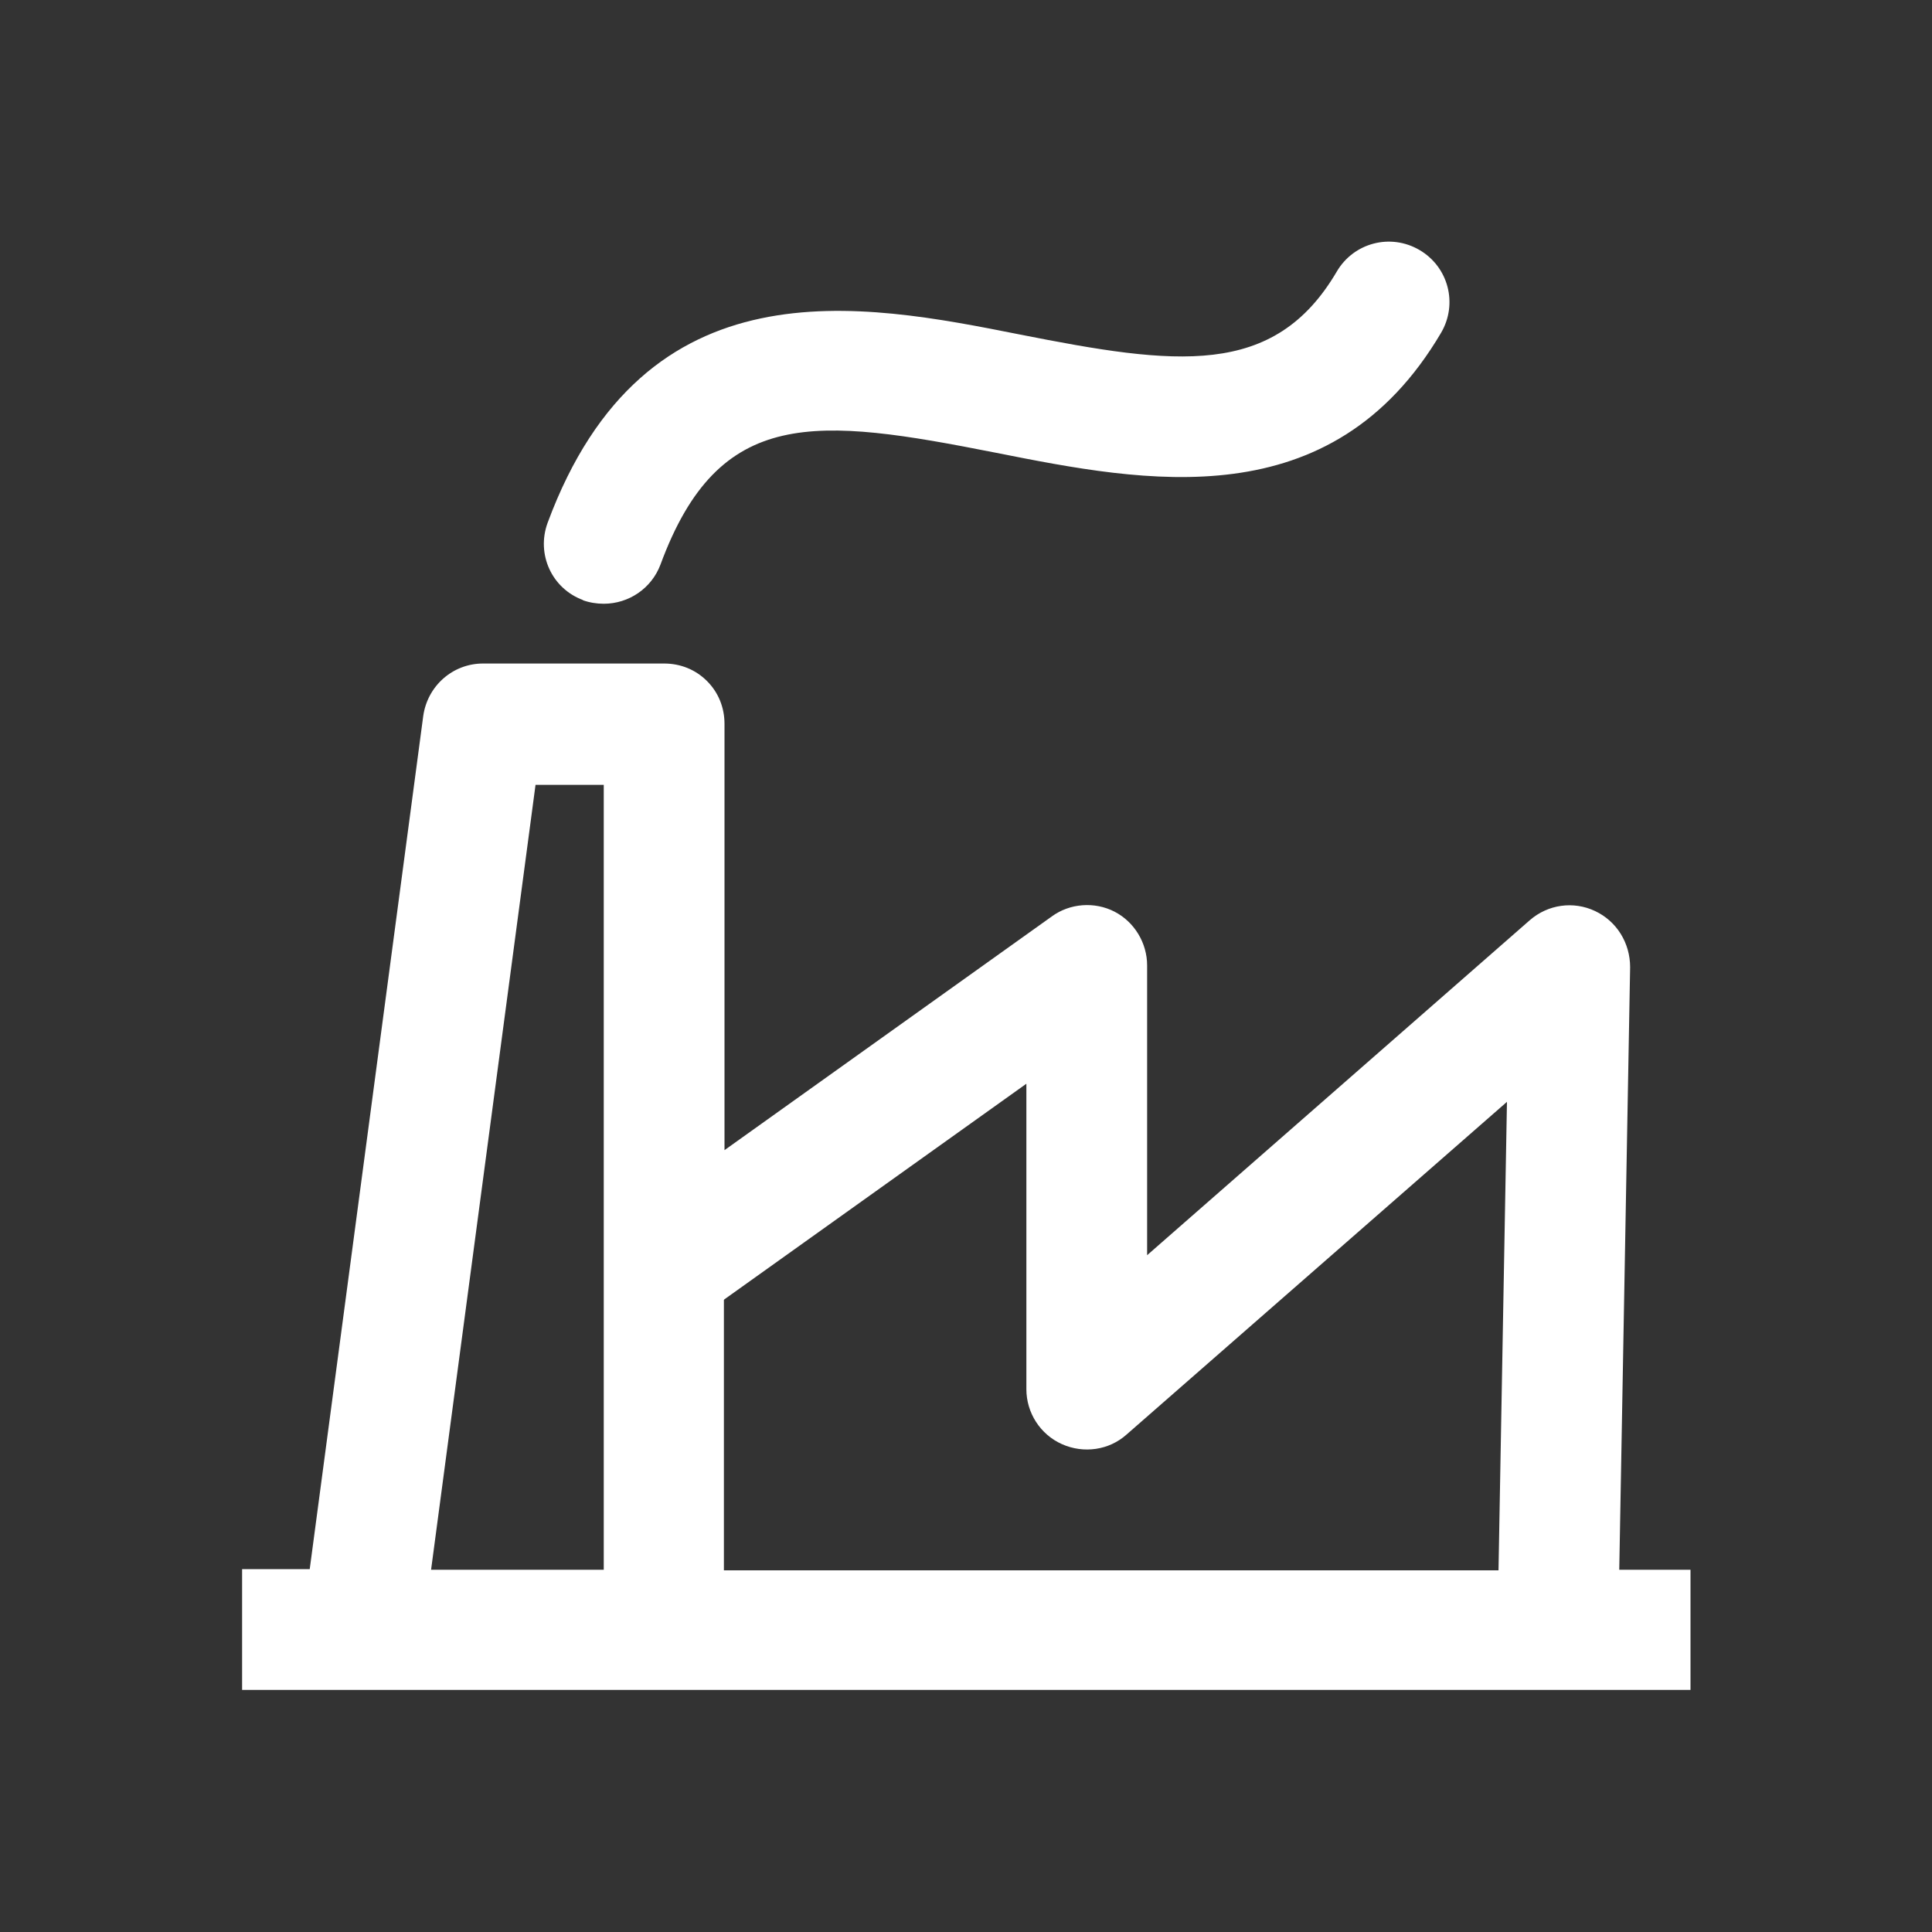
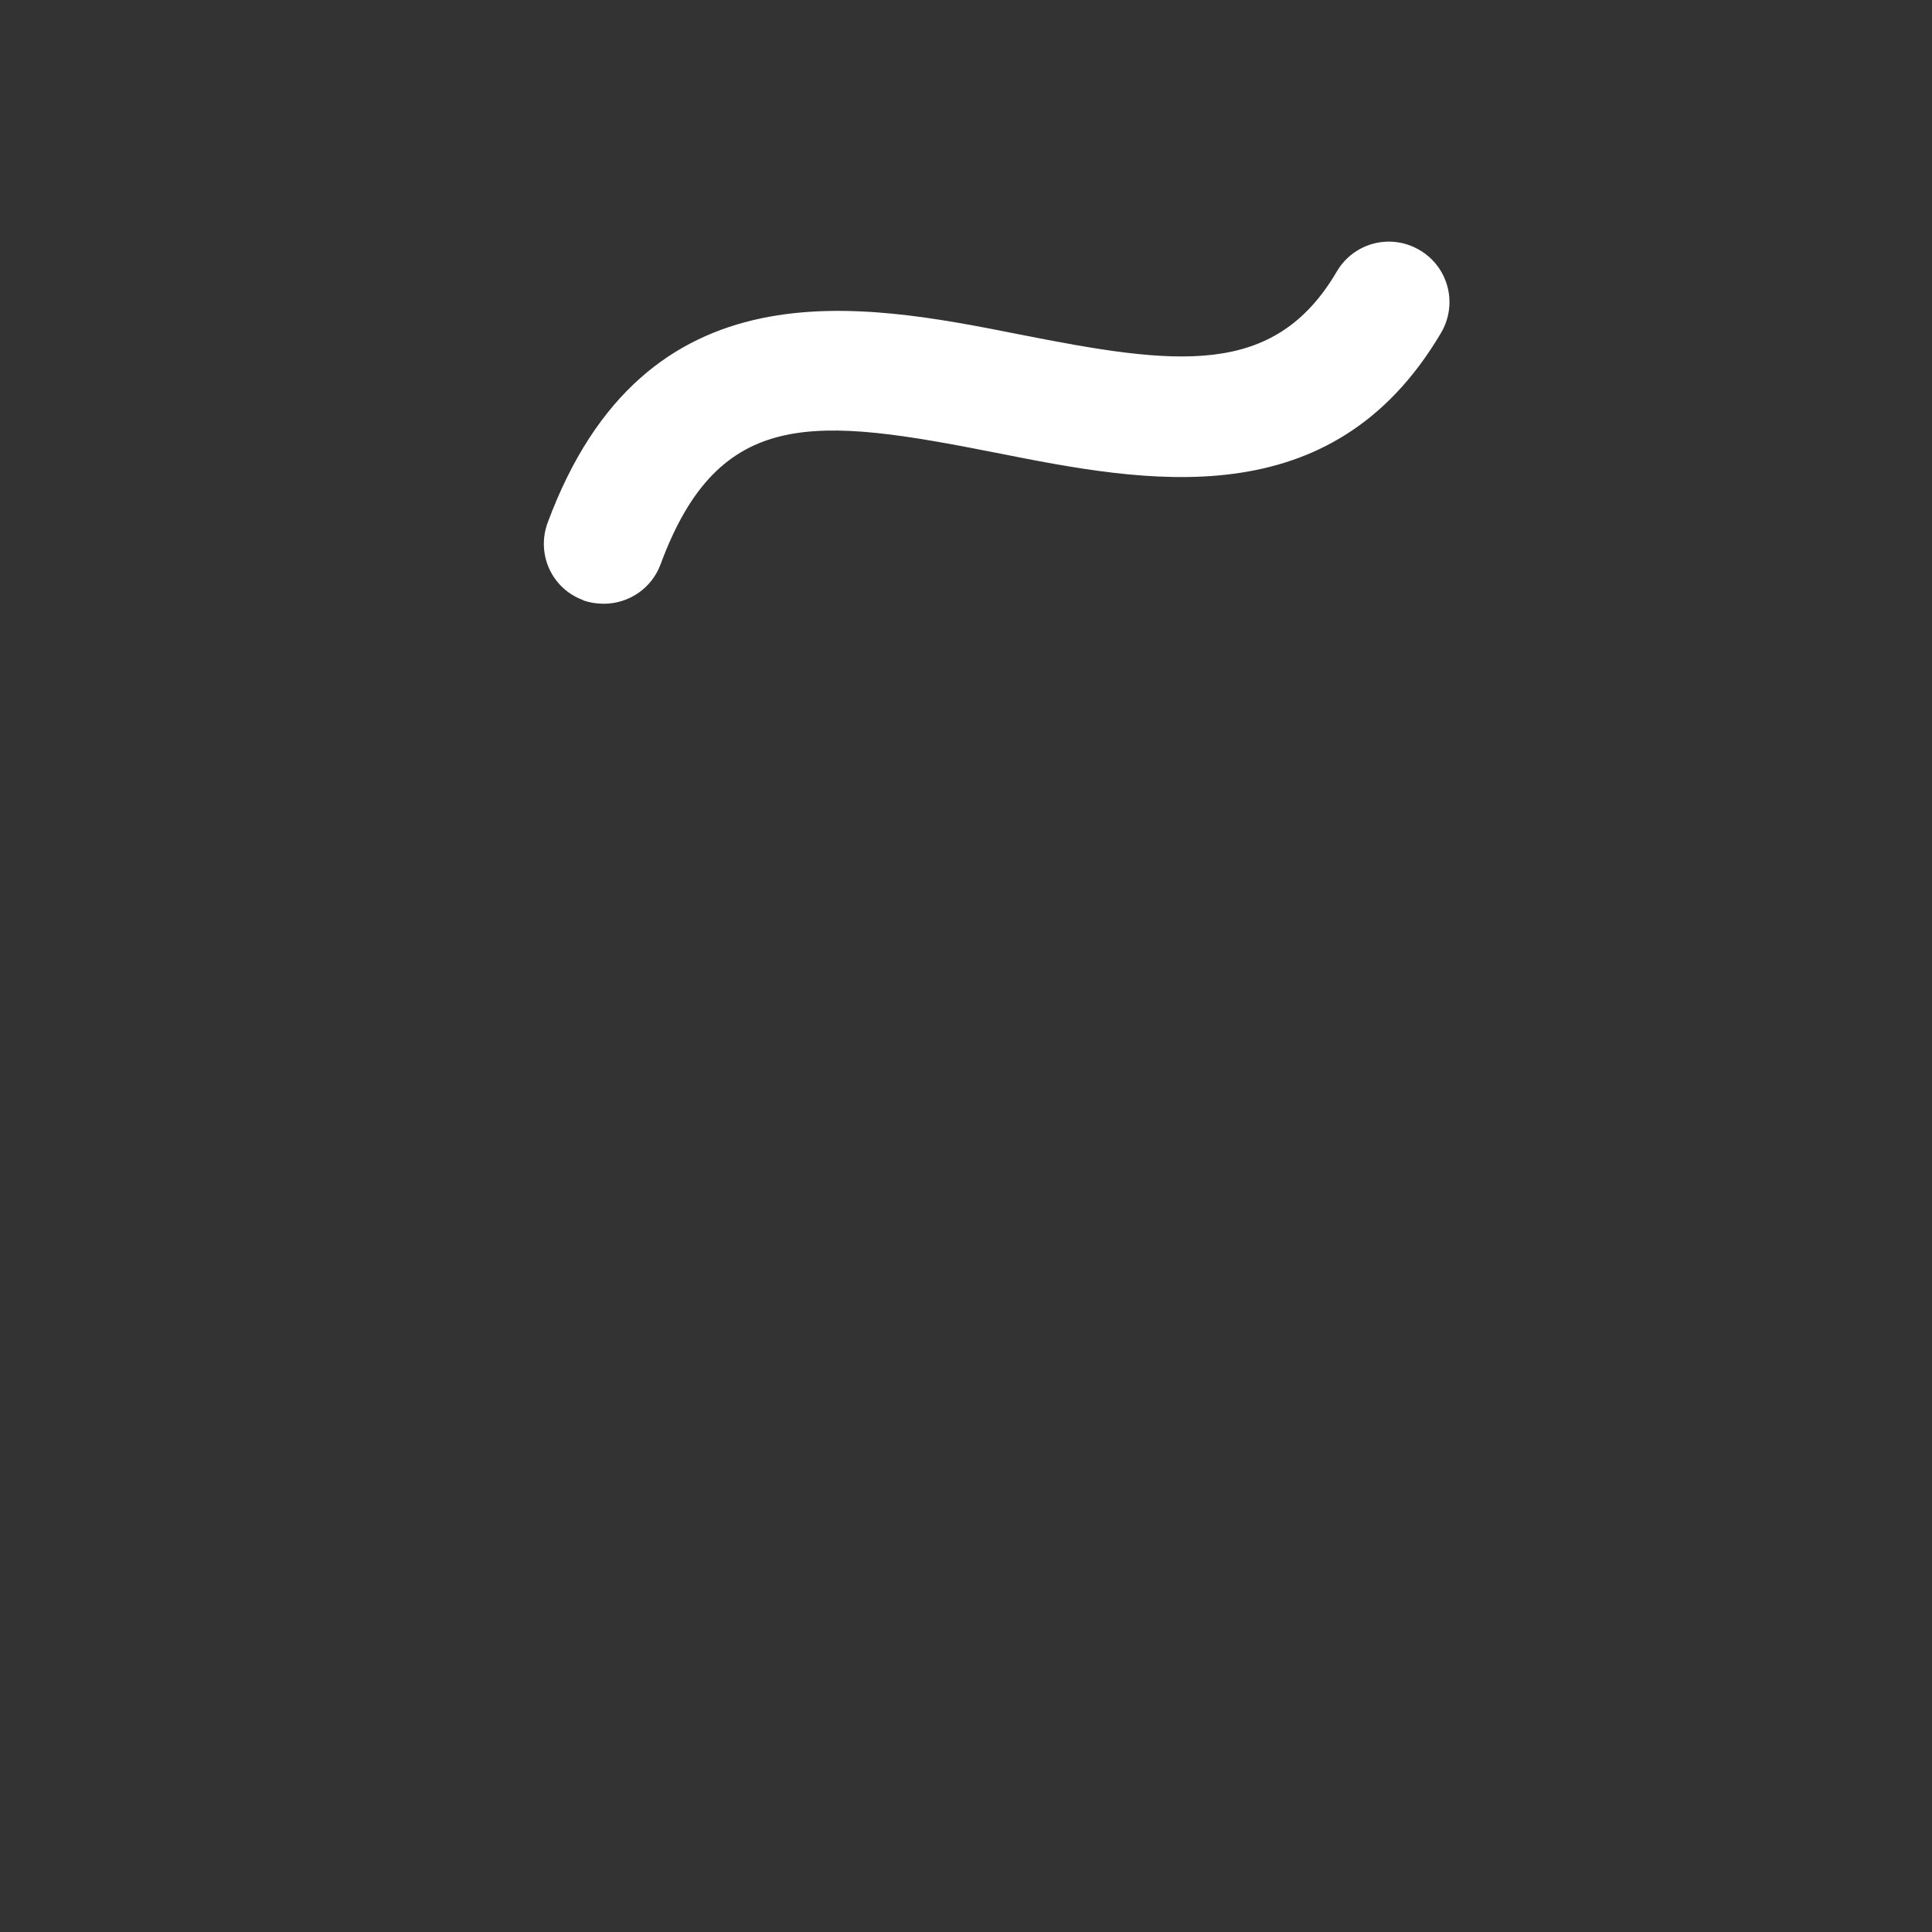
<svg xmlns="http://www.w3.org/2000/svg" id="web_paket_2" viewBox="0 0 32 32">
  <rect x="0" y="0" width="32" height="32" fill="#333333" stroke="none" />
  <defs>
    <style>.cls-1{fill:#fff;}</style>
  </defs>
-   <path class="cls-1" d="M28,26h-1.18l.18-9.98c0-.4-.22-.76-.58-.93-.36-.17-.78-.11-1.08,.15l-6.34,5.55v-4.8c0-.37-.21-.72-.54-.89-.33-.17-.74-.14-1.04,.08l-5.42,3.87v-7.06c0-.27-.1-.52-.29-.71s-.44-.29-.71-.29h-3c-.5,0-.92,.37-.99,.87l-1.88,14.13h-1.12v2H28v-2Zm-16-4.48l5-3.57v5.06c0,.39,.23,.75,.59,.91,.36,.16,.78,.1,1.07-.16l6.3-5.51-.14,7.76H11.99v-4.48Zm-3.12-8.52h1.12v13h-2.86l1.73-13Z" />
-   <path class="cls-1" d="M9.65,9.94c.11,.04,.23,.06,.35,.06,.41,0,.79-.25,.94-.65,.97-2.63,2.57-2.44,5.56-1.85,2.47,.49,5.55,1.1,7.37-1.99,.28-.48,.12-1.09-.36-1.37-.48-.28-1.09-.12-1.37,.36-1.04,1.77-2.67,1.55-5.25,1.04-2.62-.52-6.21-1.23-7.82,3.12-.19,.52,.07,1.09,.59,1.28Z" />
+   <path class="cls-1" d="M9.65,9.94c.11,.04,.23,.06,.35,.06,.41,0,.79-.25,.94-.65,.97-2.63,2.57-2.44,5.56-1.85,2.47,.49,5.55,1.1,7.37-1.99,.28-.48,.12-1.09-.36-1.37-.48-.28-1.09-.12-1.37,.36-1.04,1.77-2.67,1.55-5.25,1.04-2.62-.52-6.21-1.23-7.82,3.12-.19,.52,.07,1.09,.59,1.28" />
</svg>